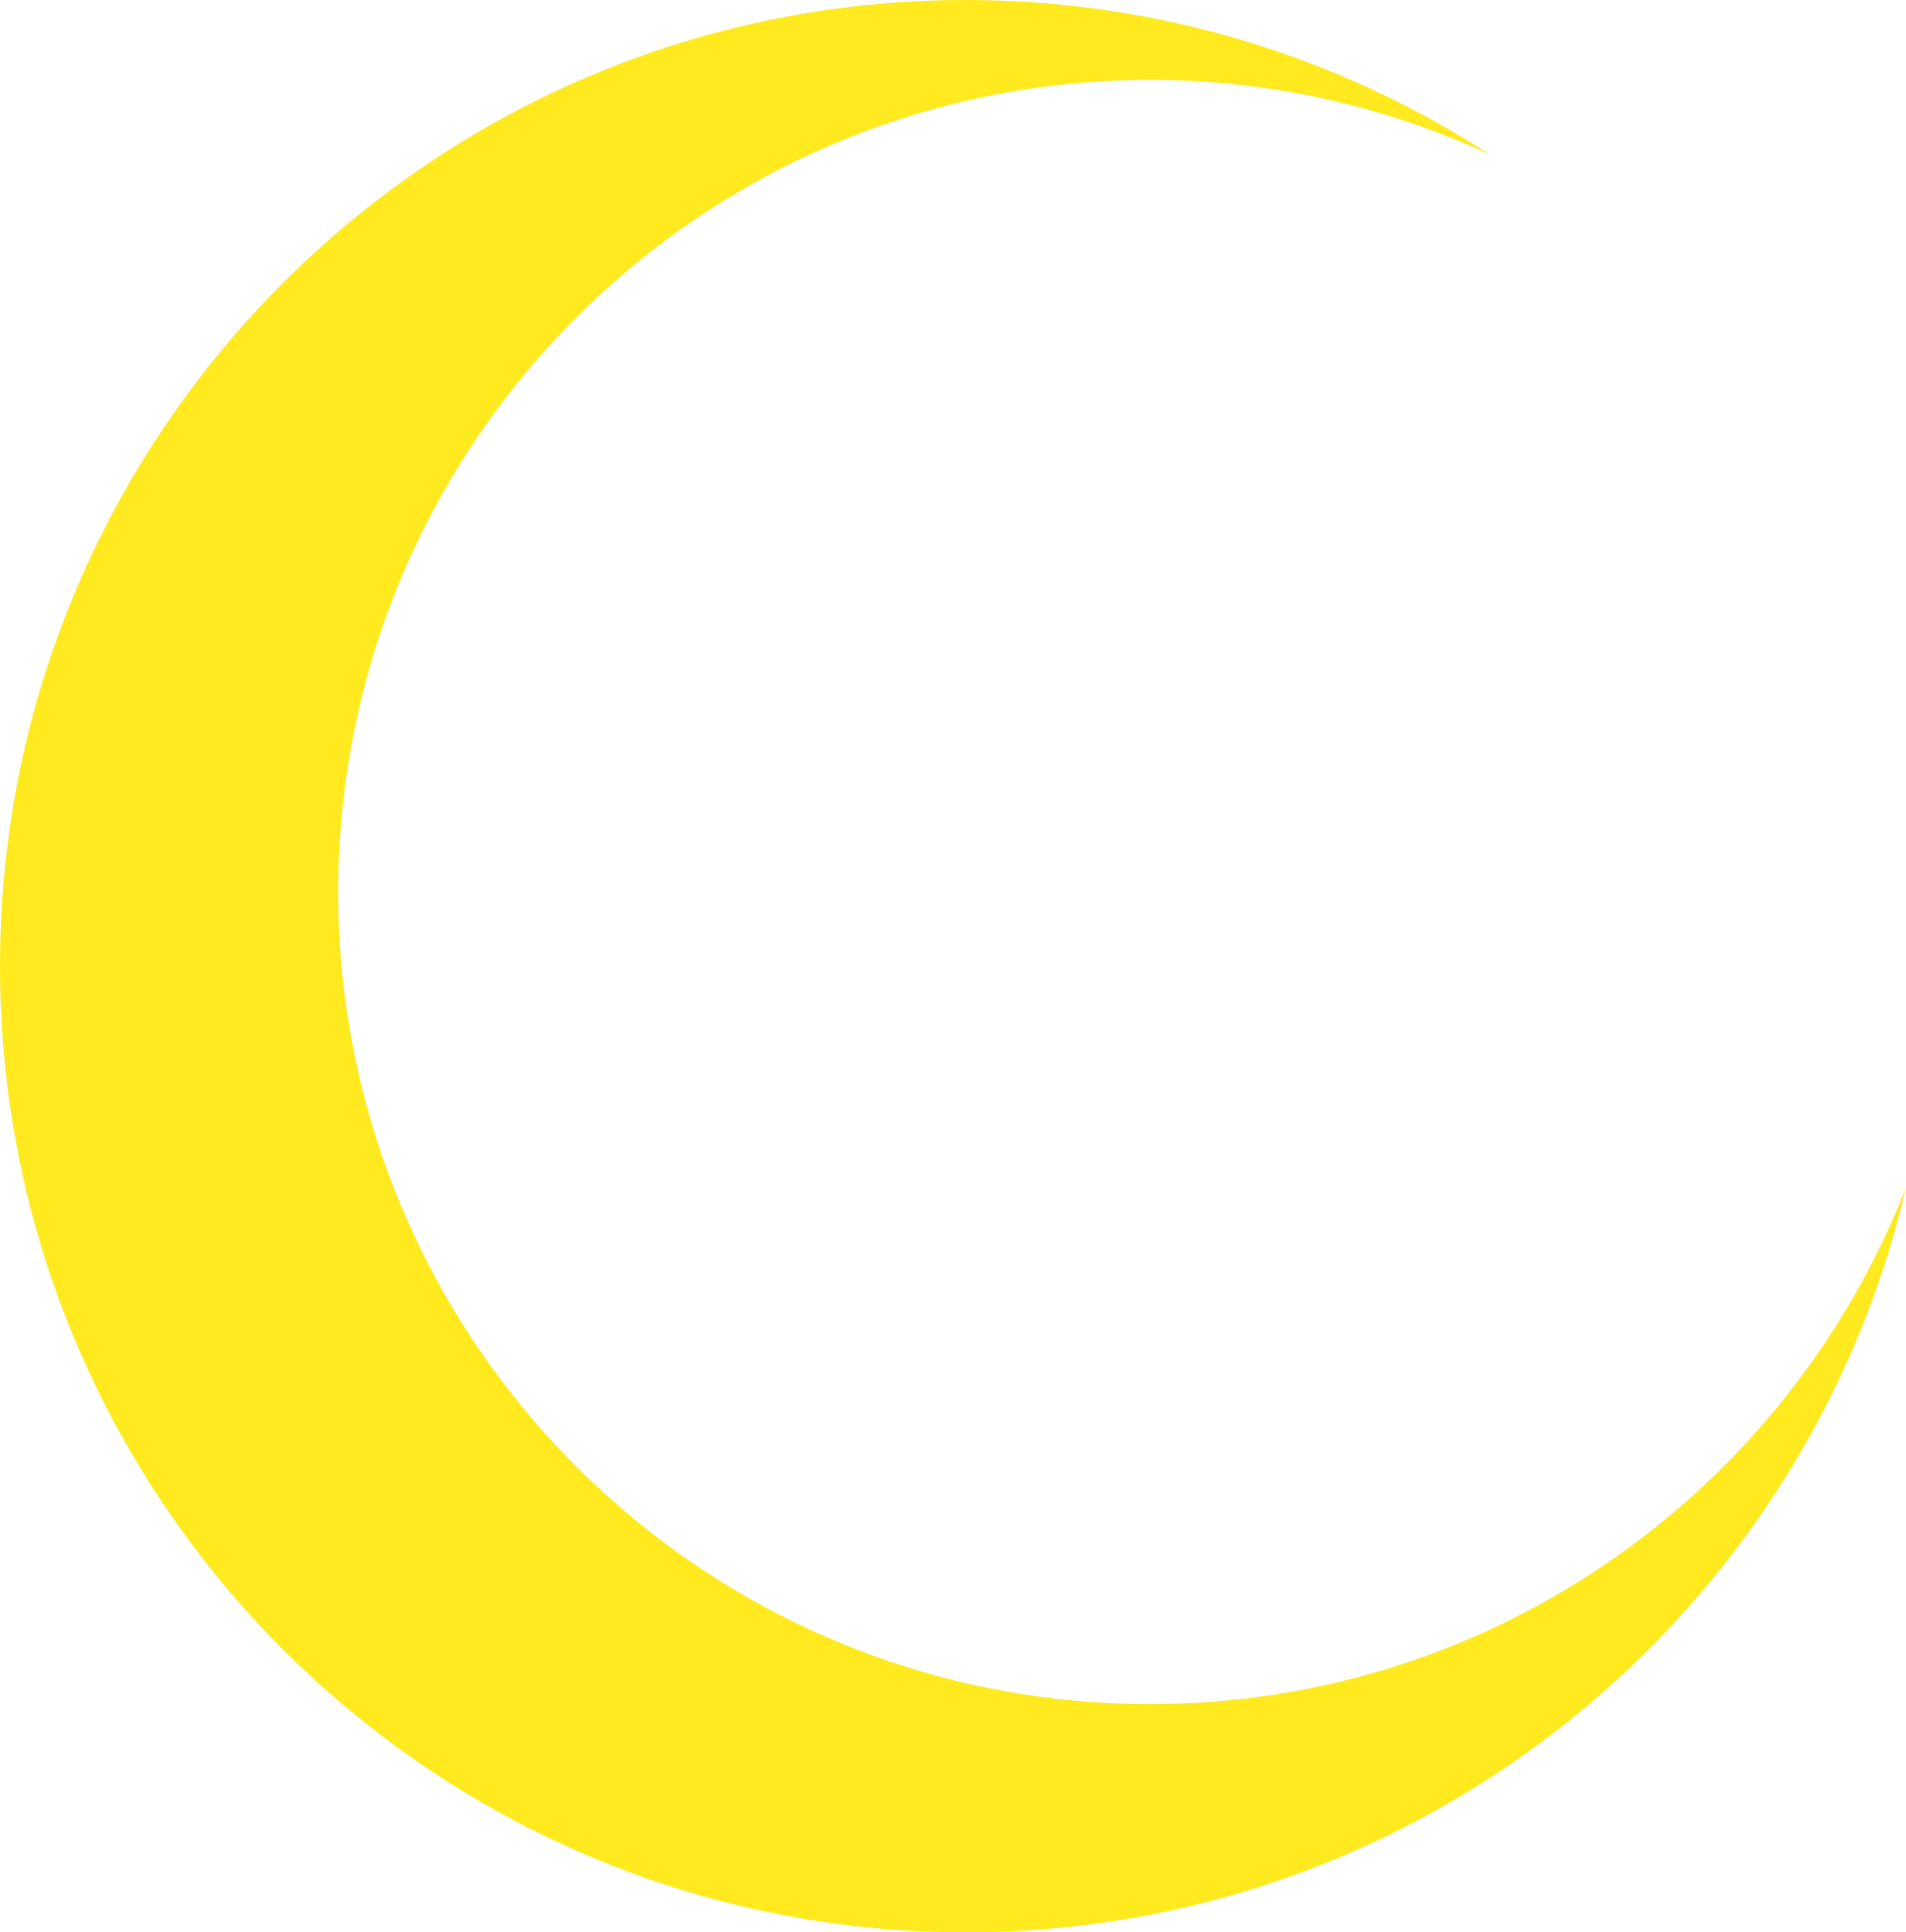
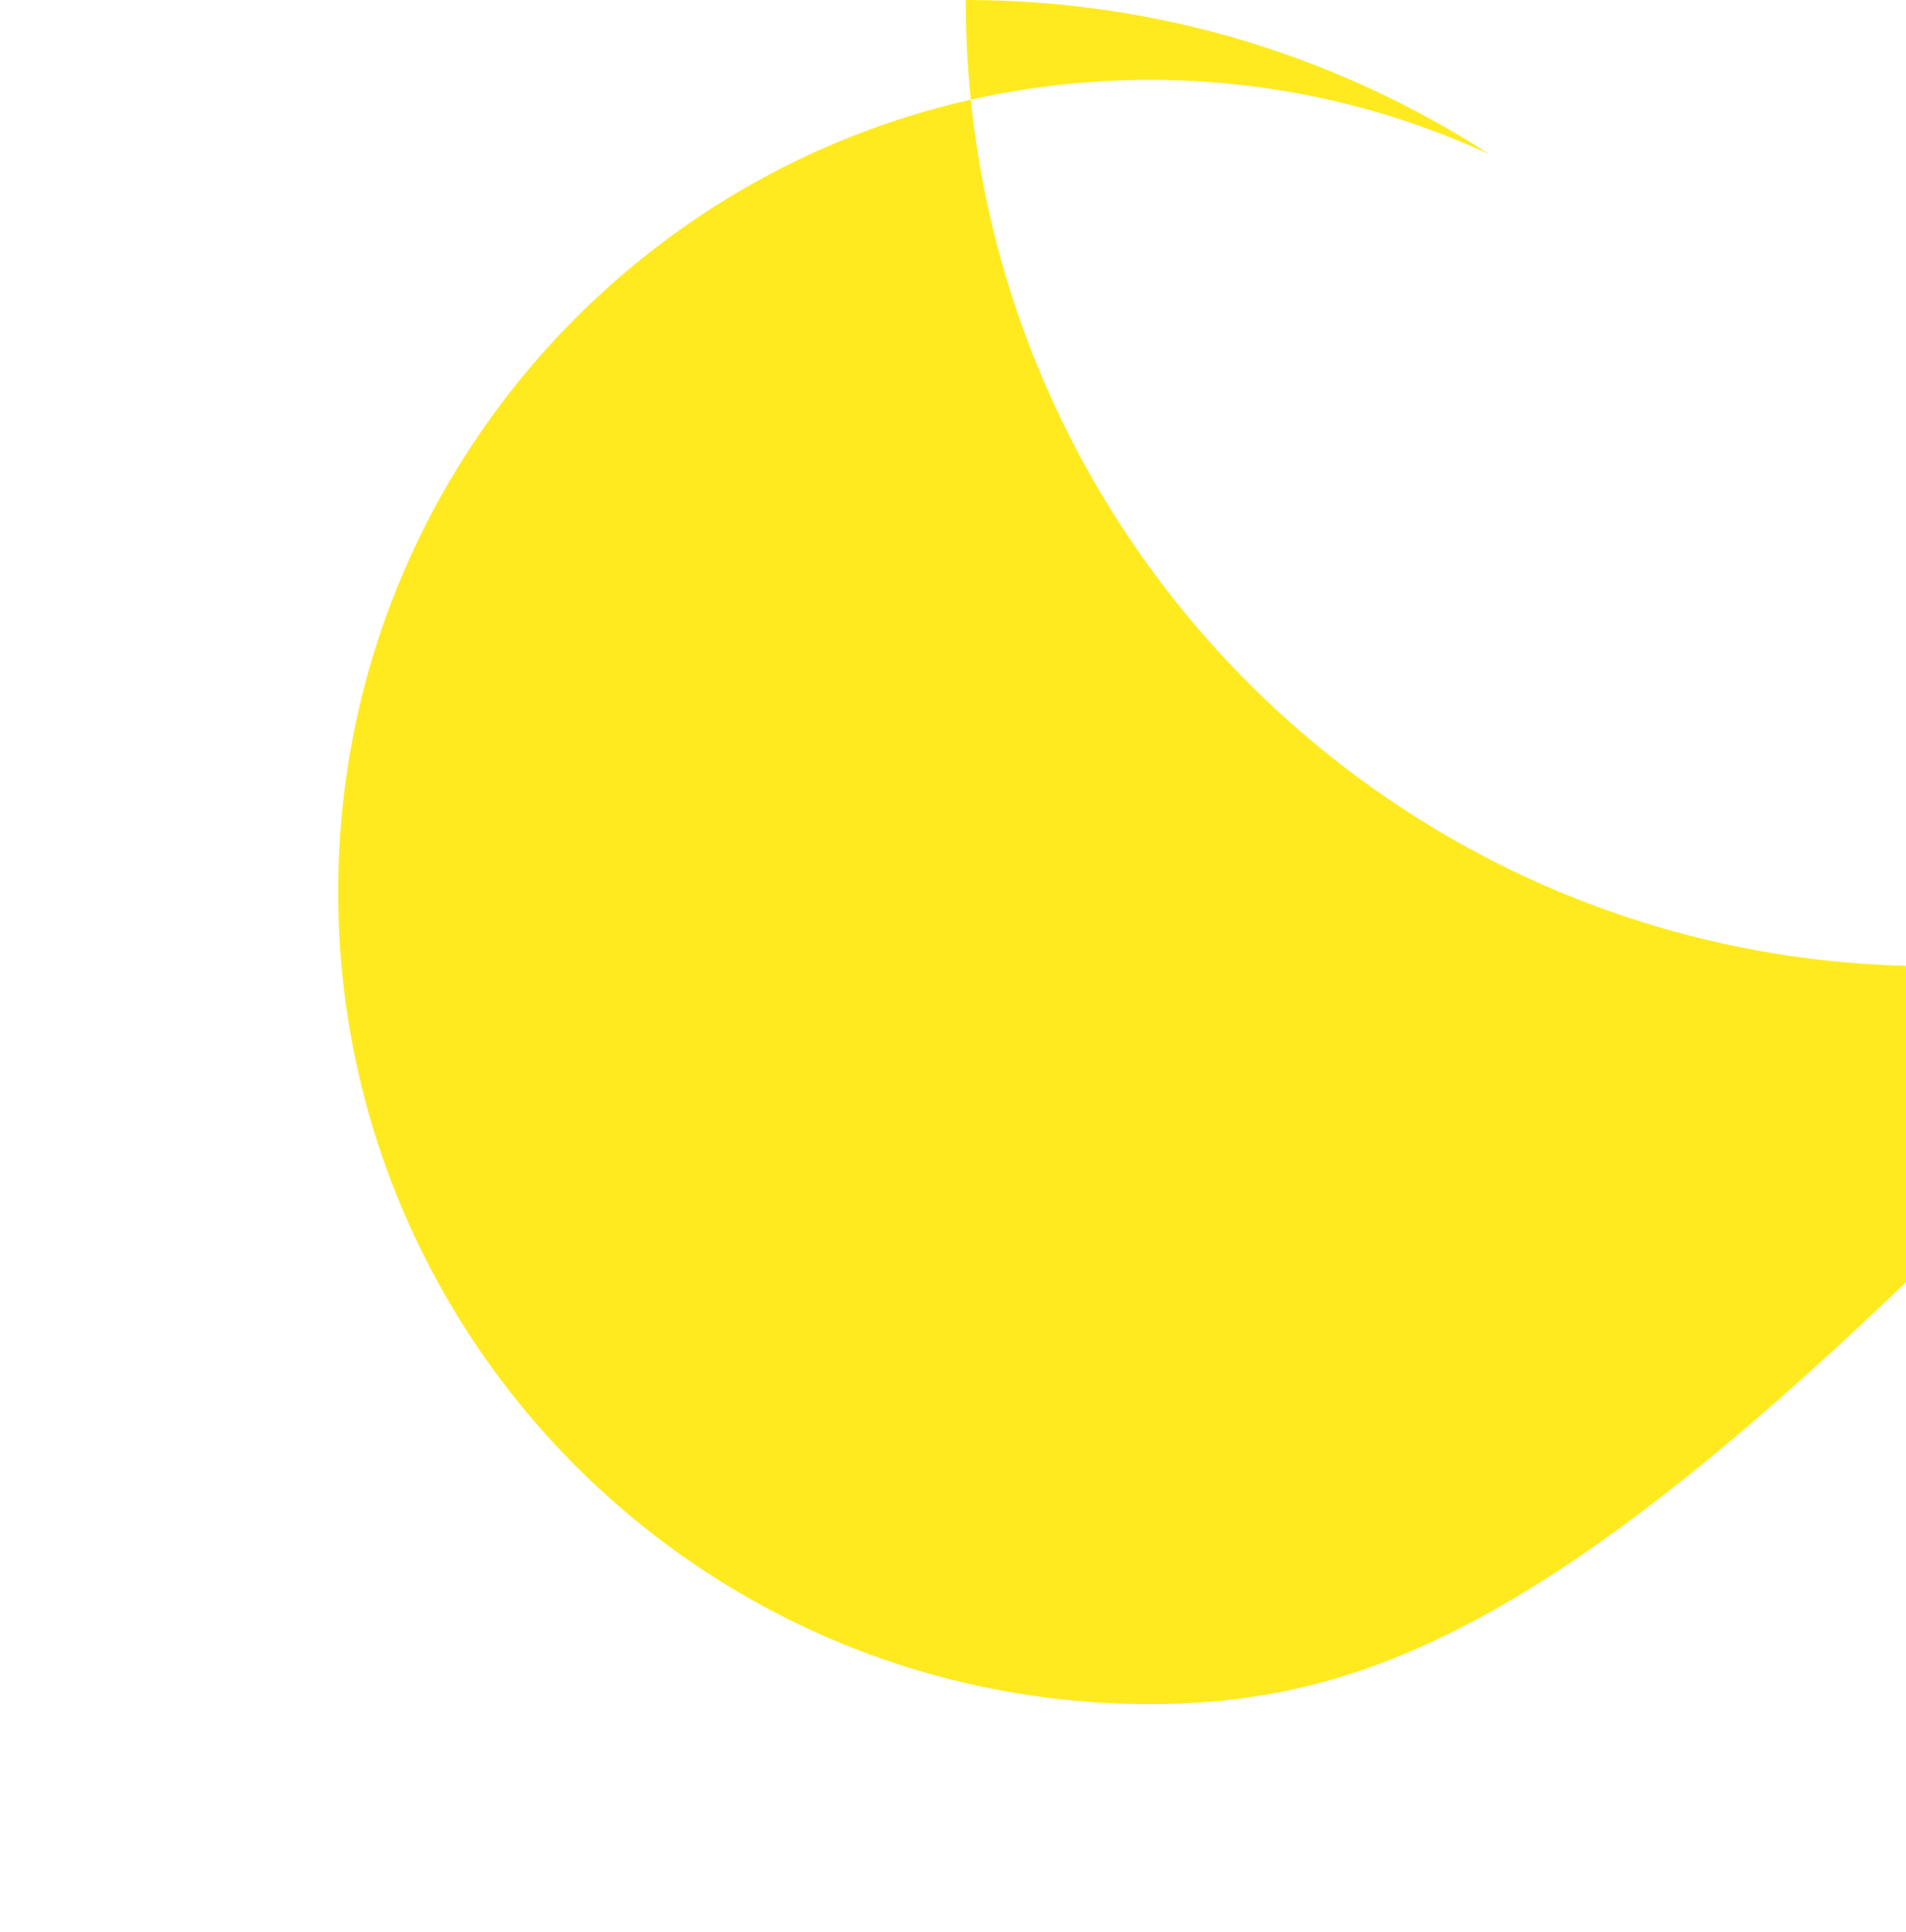
<svg xmlns="http://www.w3.org/2000/svg" version="1.1" id="レイヤー_1" x="0px" y="0px" width="195.936px" height="198.559px" viewBox="0 0 195.936 198.559" enable-background="new 0 0 195.936 198.559" xml:space="preserve">
-   <path fill="#FFEA1F" d="M118.215,175.105c-46.088,0-83.449-37.361-83.449-83.45c0-46.088,37.361-83.449,83.449-83.449  c12.47,0,24.289,2.754,34.914,7.657C137.617,5.829,119.13,0,99.279,0C44.449,0,0,44.449,0,99.279  c0,54.831,44.449,99.279,99.279,99.279c47.002,0,86.371-32.661,96.656-76.525C183.785,153.095,153.58,175.105,118.215,175.105z" />
+   <path fill="#FFEA1F" d="M118.215,175.105c-46.088,0-83.449-37.361-83.449-83.45c0-46.088,37.361-83.449,83.449-83.449  c12.47,0,24.289,2.754,34.914,7.657C137.617,5.829,119.13,0,99.279,0c0,54.831,44.449,99.279,99.279,99.279c47.002,0,86.371-32.661,96.656-76.525C183.785,153.095,153.58,175.105,118.215,175.105z" />
</svg>